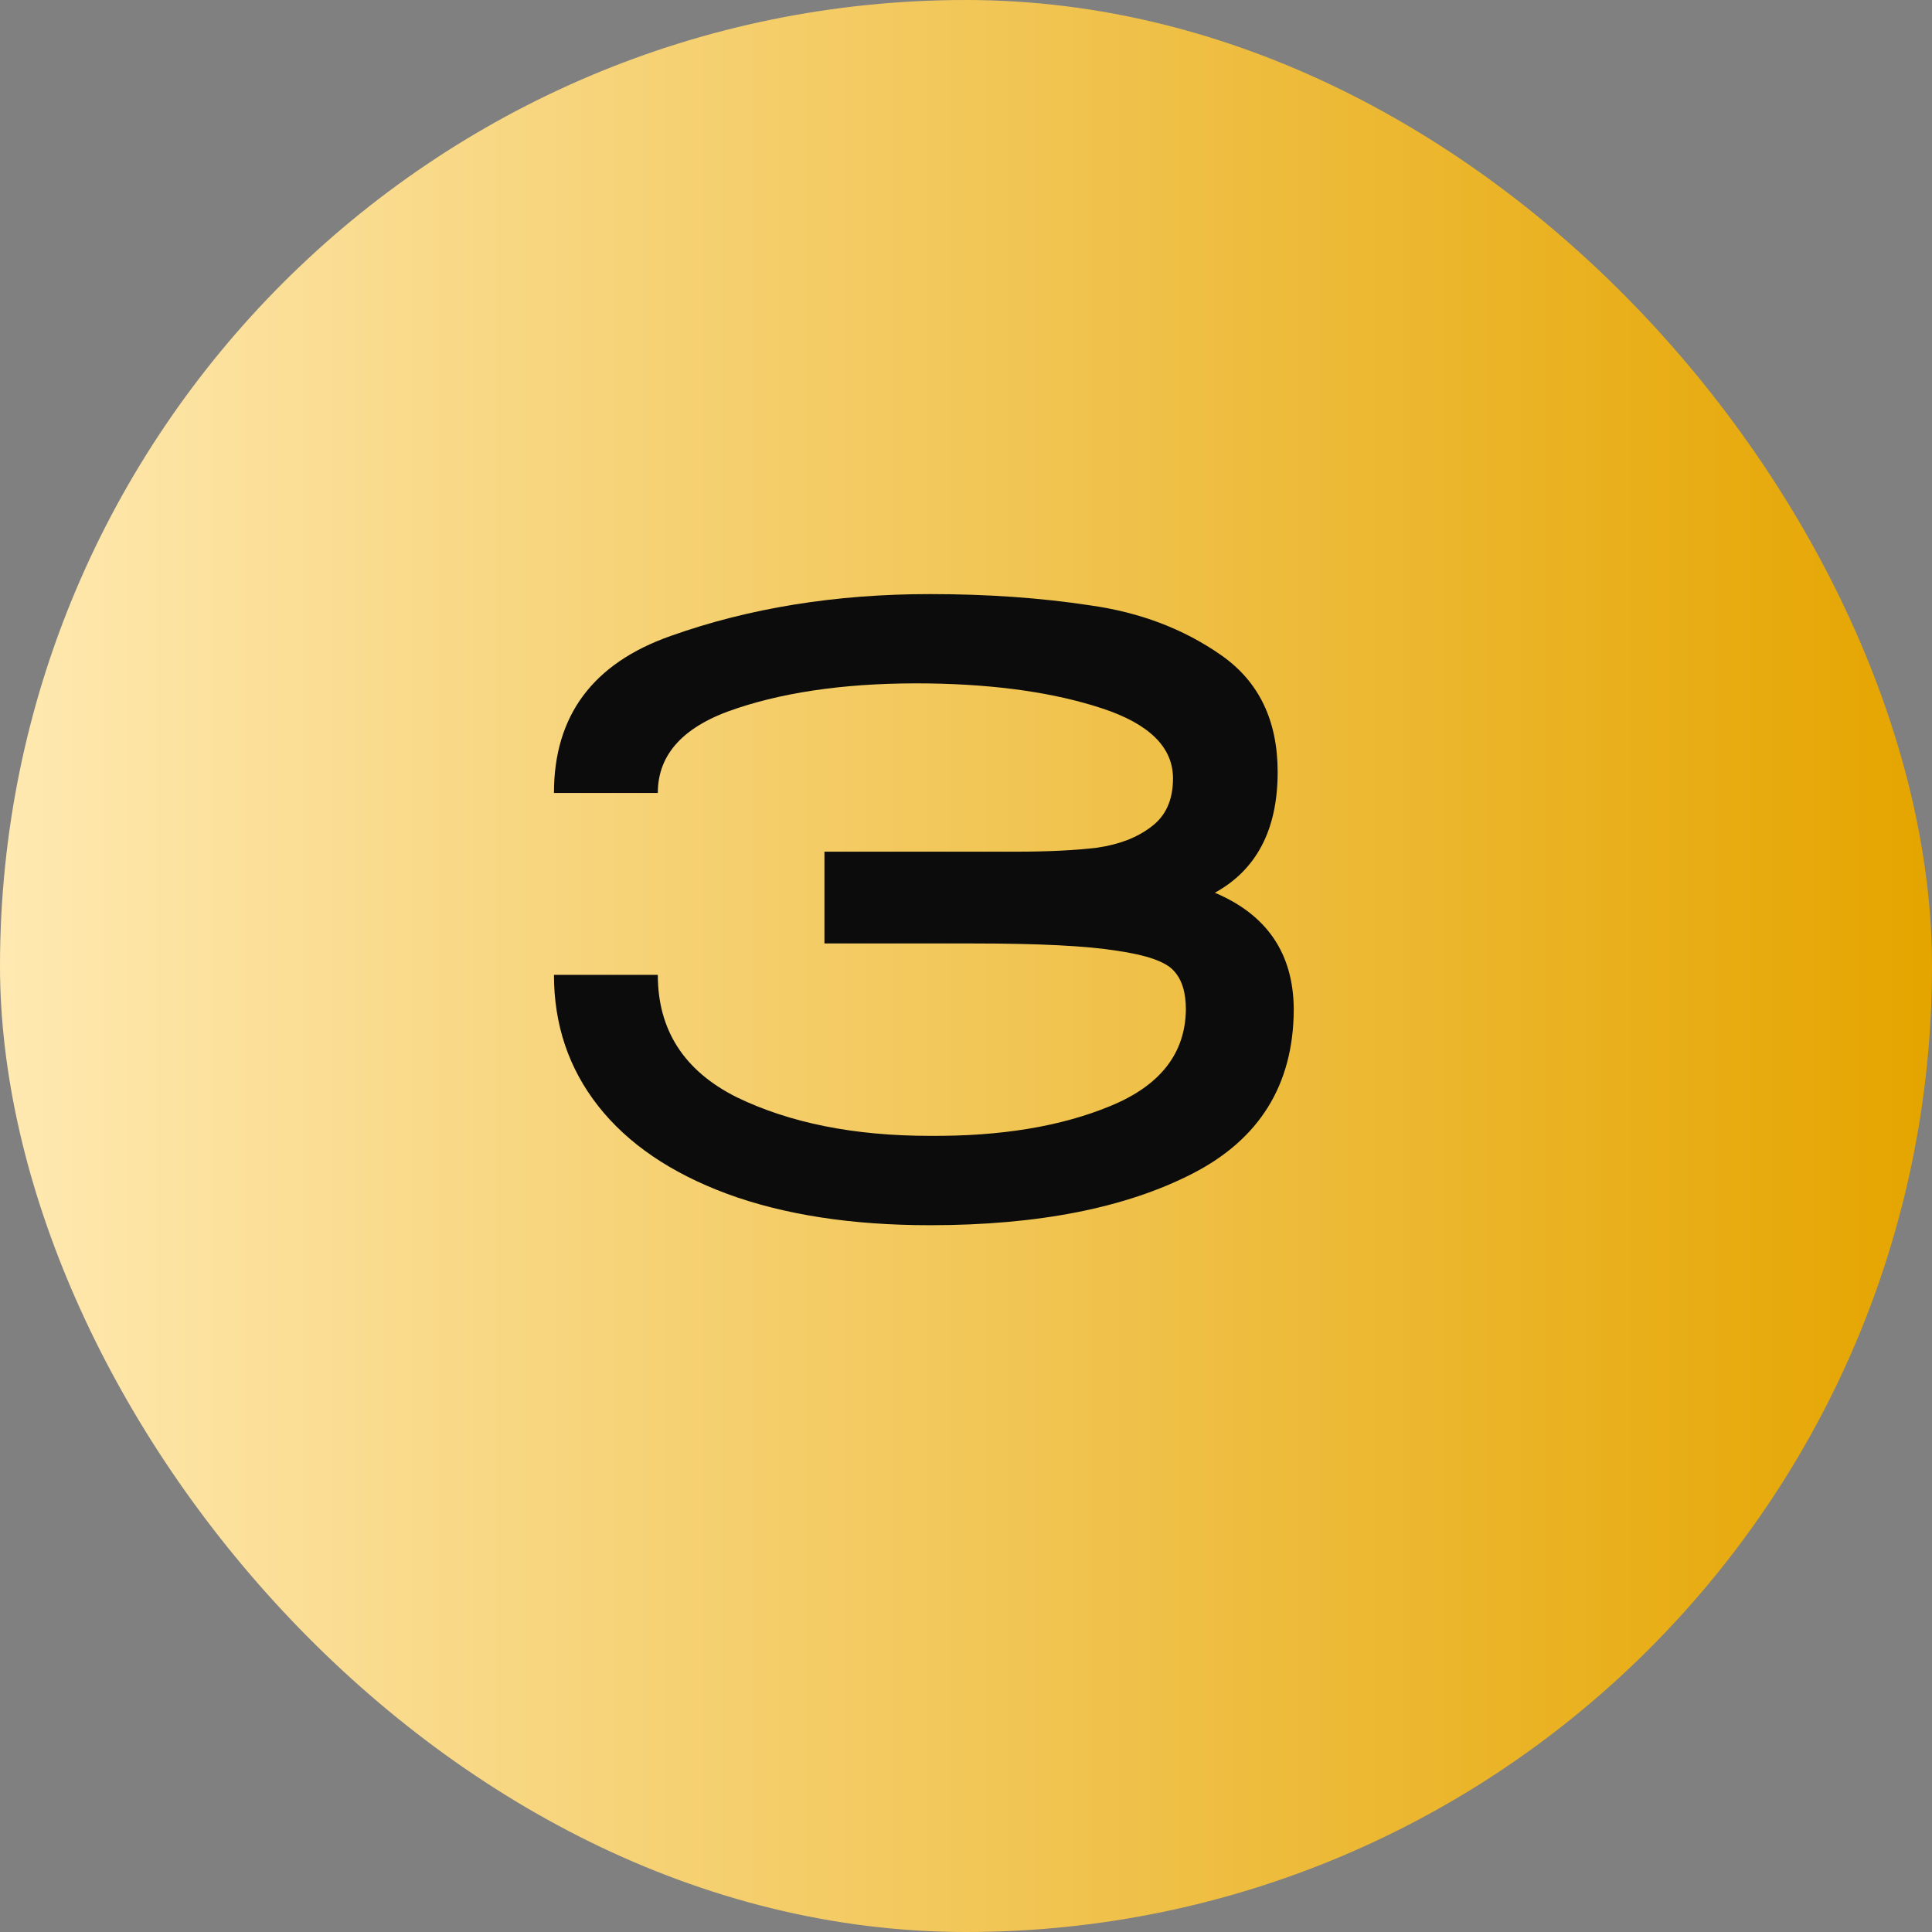
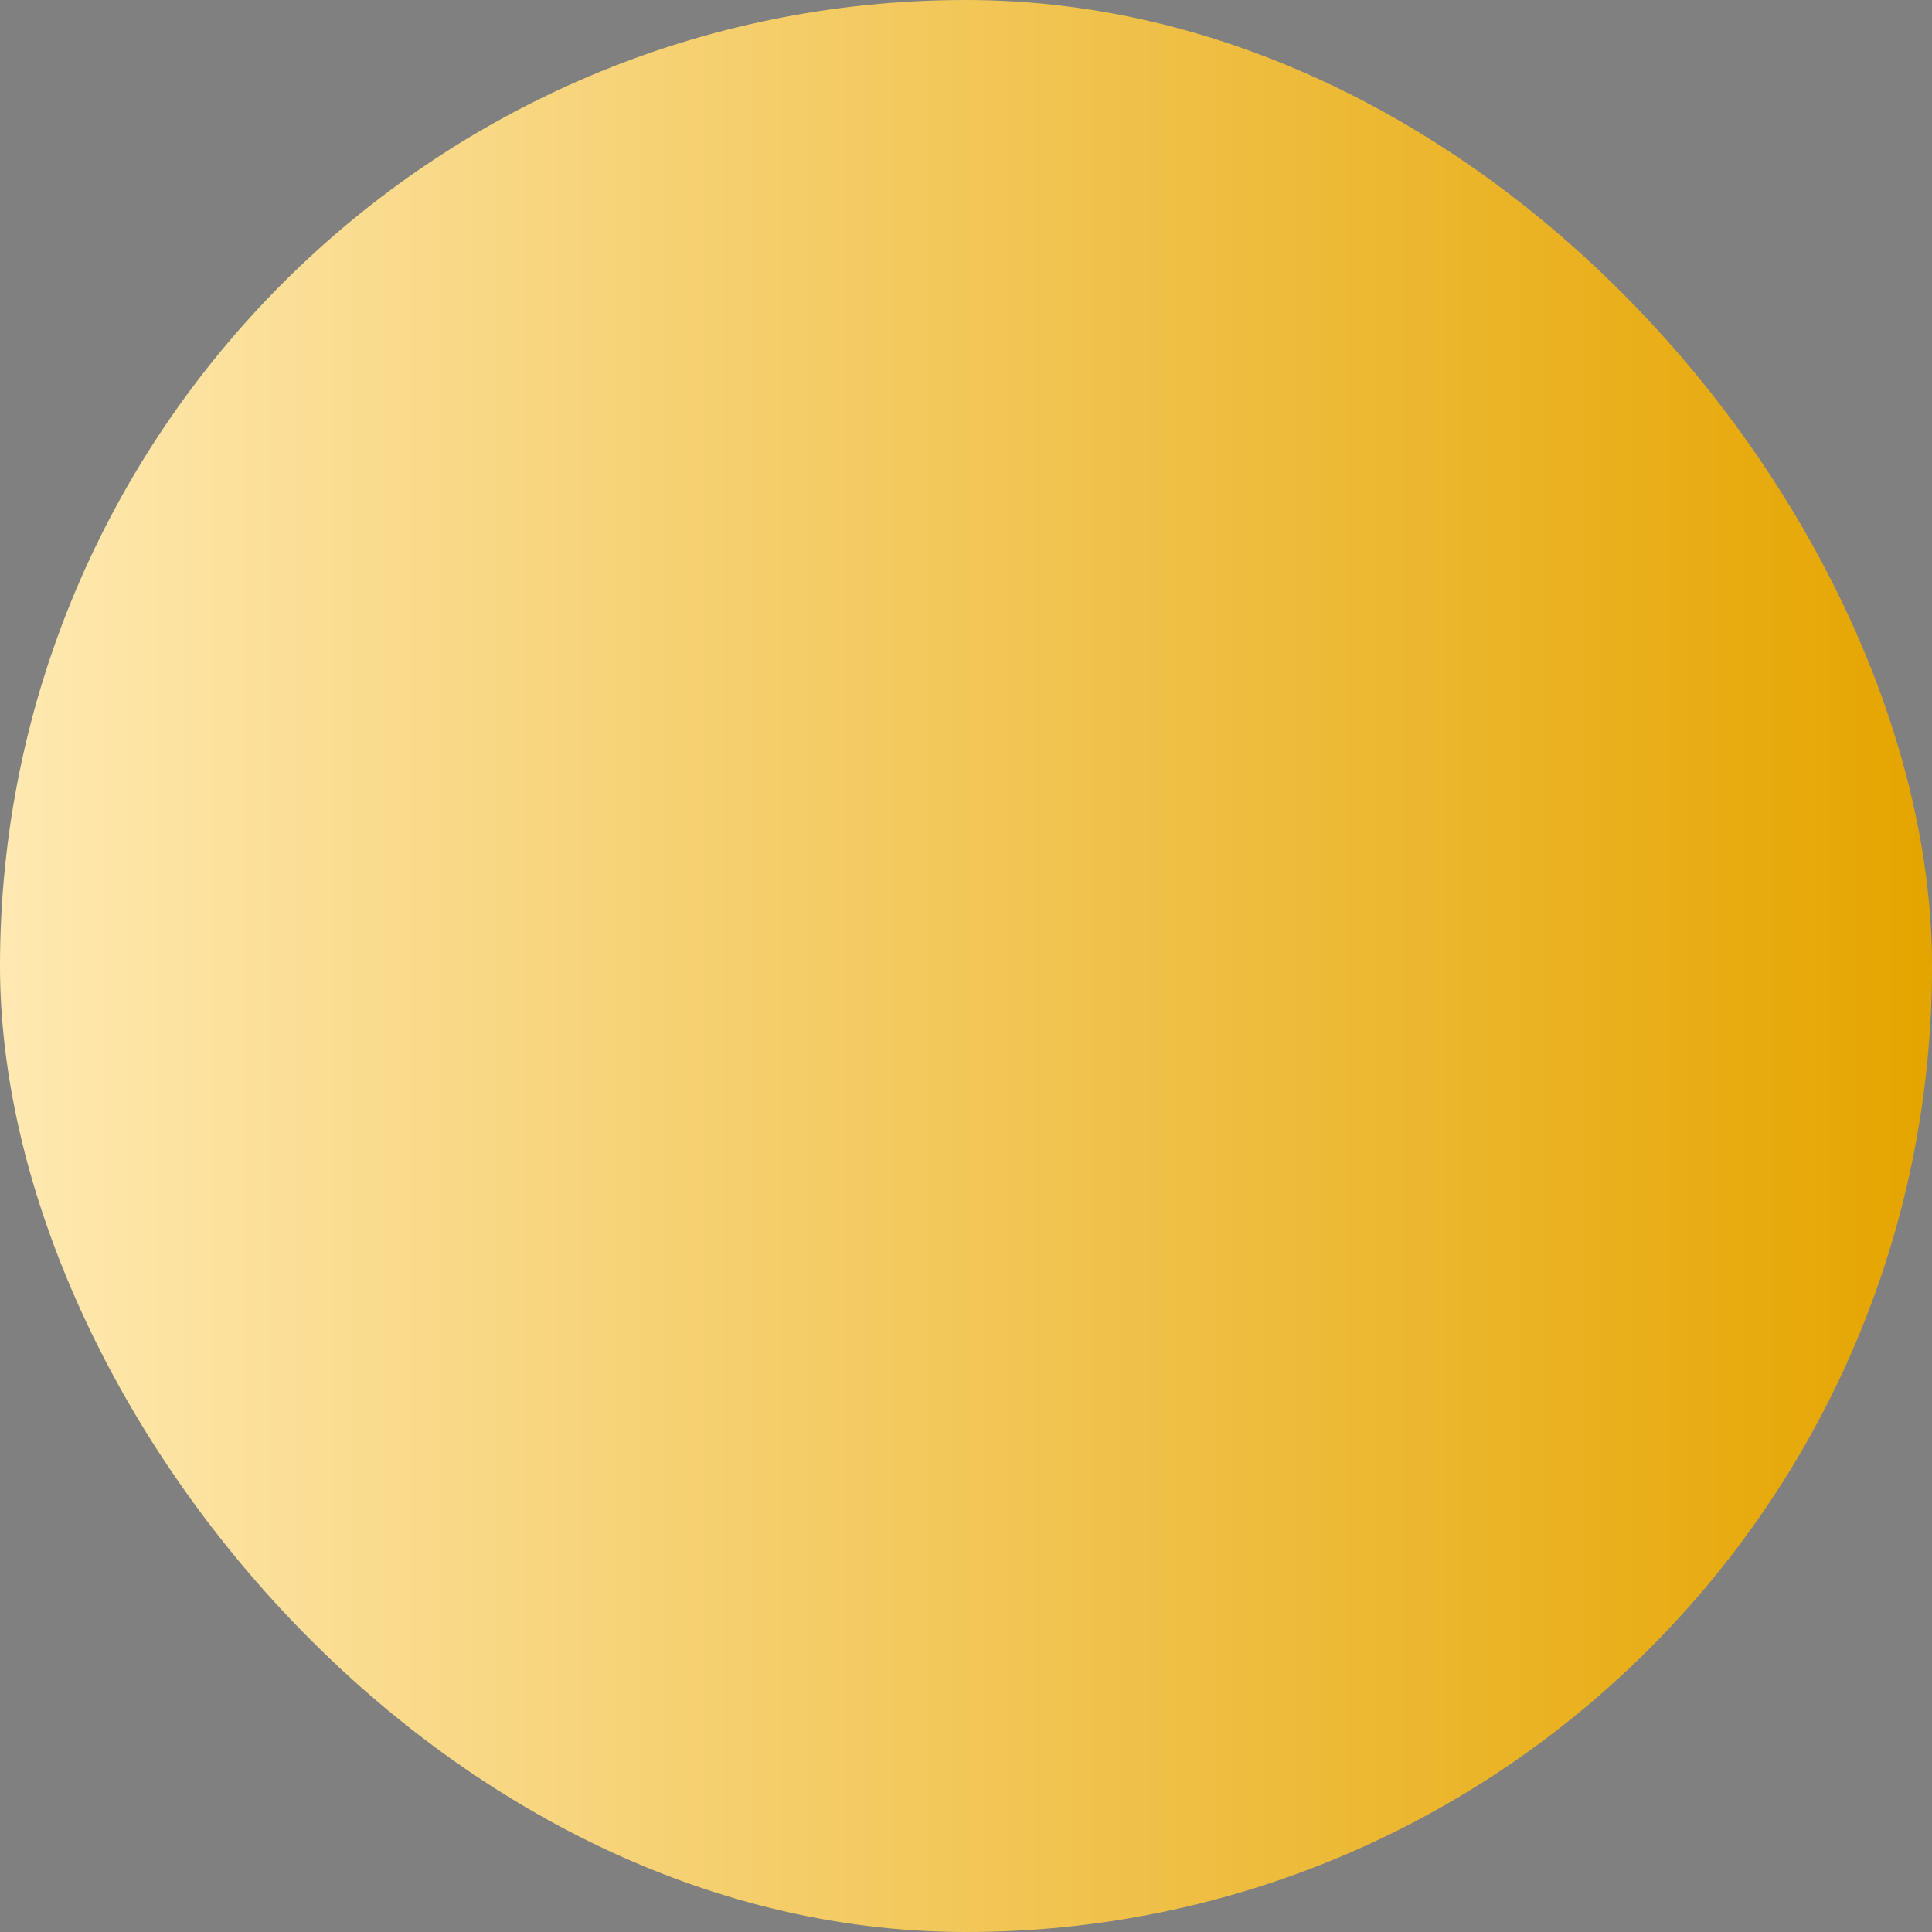
<svg xmlns="http://www.w3.org/2000/svg" width="48" height="48" viewBox="0 0 48 48" fill="none">
  <rect x="0" y="0" width="48" height="48" fill="#808080" stroke="none" />
  <rect width="48" height="48" rx="24" fill="url(#paint0_linear_151_296)" />
-   <path d="M32.143 25.1C32.13 26.953 31.29 28.307 29.623 29.16C27.957 30.013 25.783 30.44 23.103 30.44C21.157 30.44 19.477 30.18 18.063 29.66C16.663 29.14 15.597 28.413 14.863 27.48C14.13 26.547 13.763 25.46 13.763 24.22H16.343C16.343 25.593 16.997 26.607 18.303 27.26C19.623 27.9 21.223 28.22 23.103 28.22C24.863 28.233 26.357 27.987 27.583 27.48C28.823 26.973 29.45 26.173 29.463 25.08C29.463 24.653 29.363 24.333 29.163 24.12C28.963 23.893 28.49 23.727 27.743 23.62C26.997 23.5 25.81 23.44 24.183 23.44H20.483V21.16H24.223H25.203C26.03 21.16 26.717 21.127 27.263 21.06C27.81 20.98 28.257 20.807 28.603 20.54C28.963 20.273 29.143 19.873 29.143 19.34C29.143 18.567 28.557 17.987 27.383 17.6C26.21 17.213 24.783 17.007 23.103 16.98C21.223 16.953 19.623 17.16 18.303 17.6C16.997 18.027 16.343 18.727 16.343 19.7H13.763C13.763 17.78 14.73 16.48 16.663 15.8C18.61 15.107 20.757 14.76 23.103 14.76C24.53 14.76 25.857 14.853 27.083 15.04C28.323 15.213 29.41 15.627 30.343 16.28C31.277 16.933 31.743 17.9 31.743 19.18C31.743 20.607 31.223 21.607 30.183 22.18C31.477 22.727 32.13 23.687 32.143 25.06V25.08V25.1Z" fill="#0C0C0D" />
  <defs>
    <linearGradient id="paint0_linear_151_296" x1="48" y1="24" x2="-1.13083e-07" y2="24" gradientUnits="userSpaceOnUse">
      <stop offset="0.002" stop-color="#E5A500" />
      <stop offset="1" stop-color="#FFE9B1" />
    </linearGradient>
  </defs>
</svg>